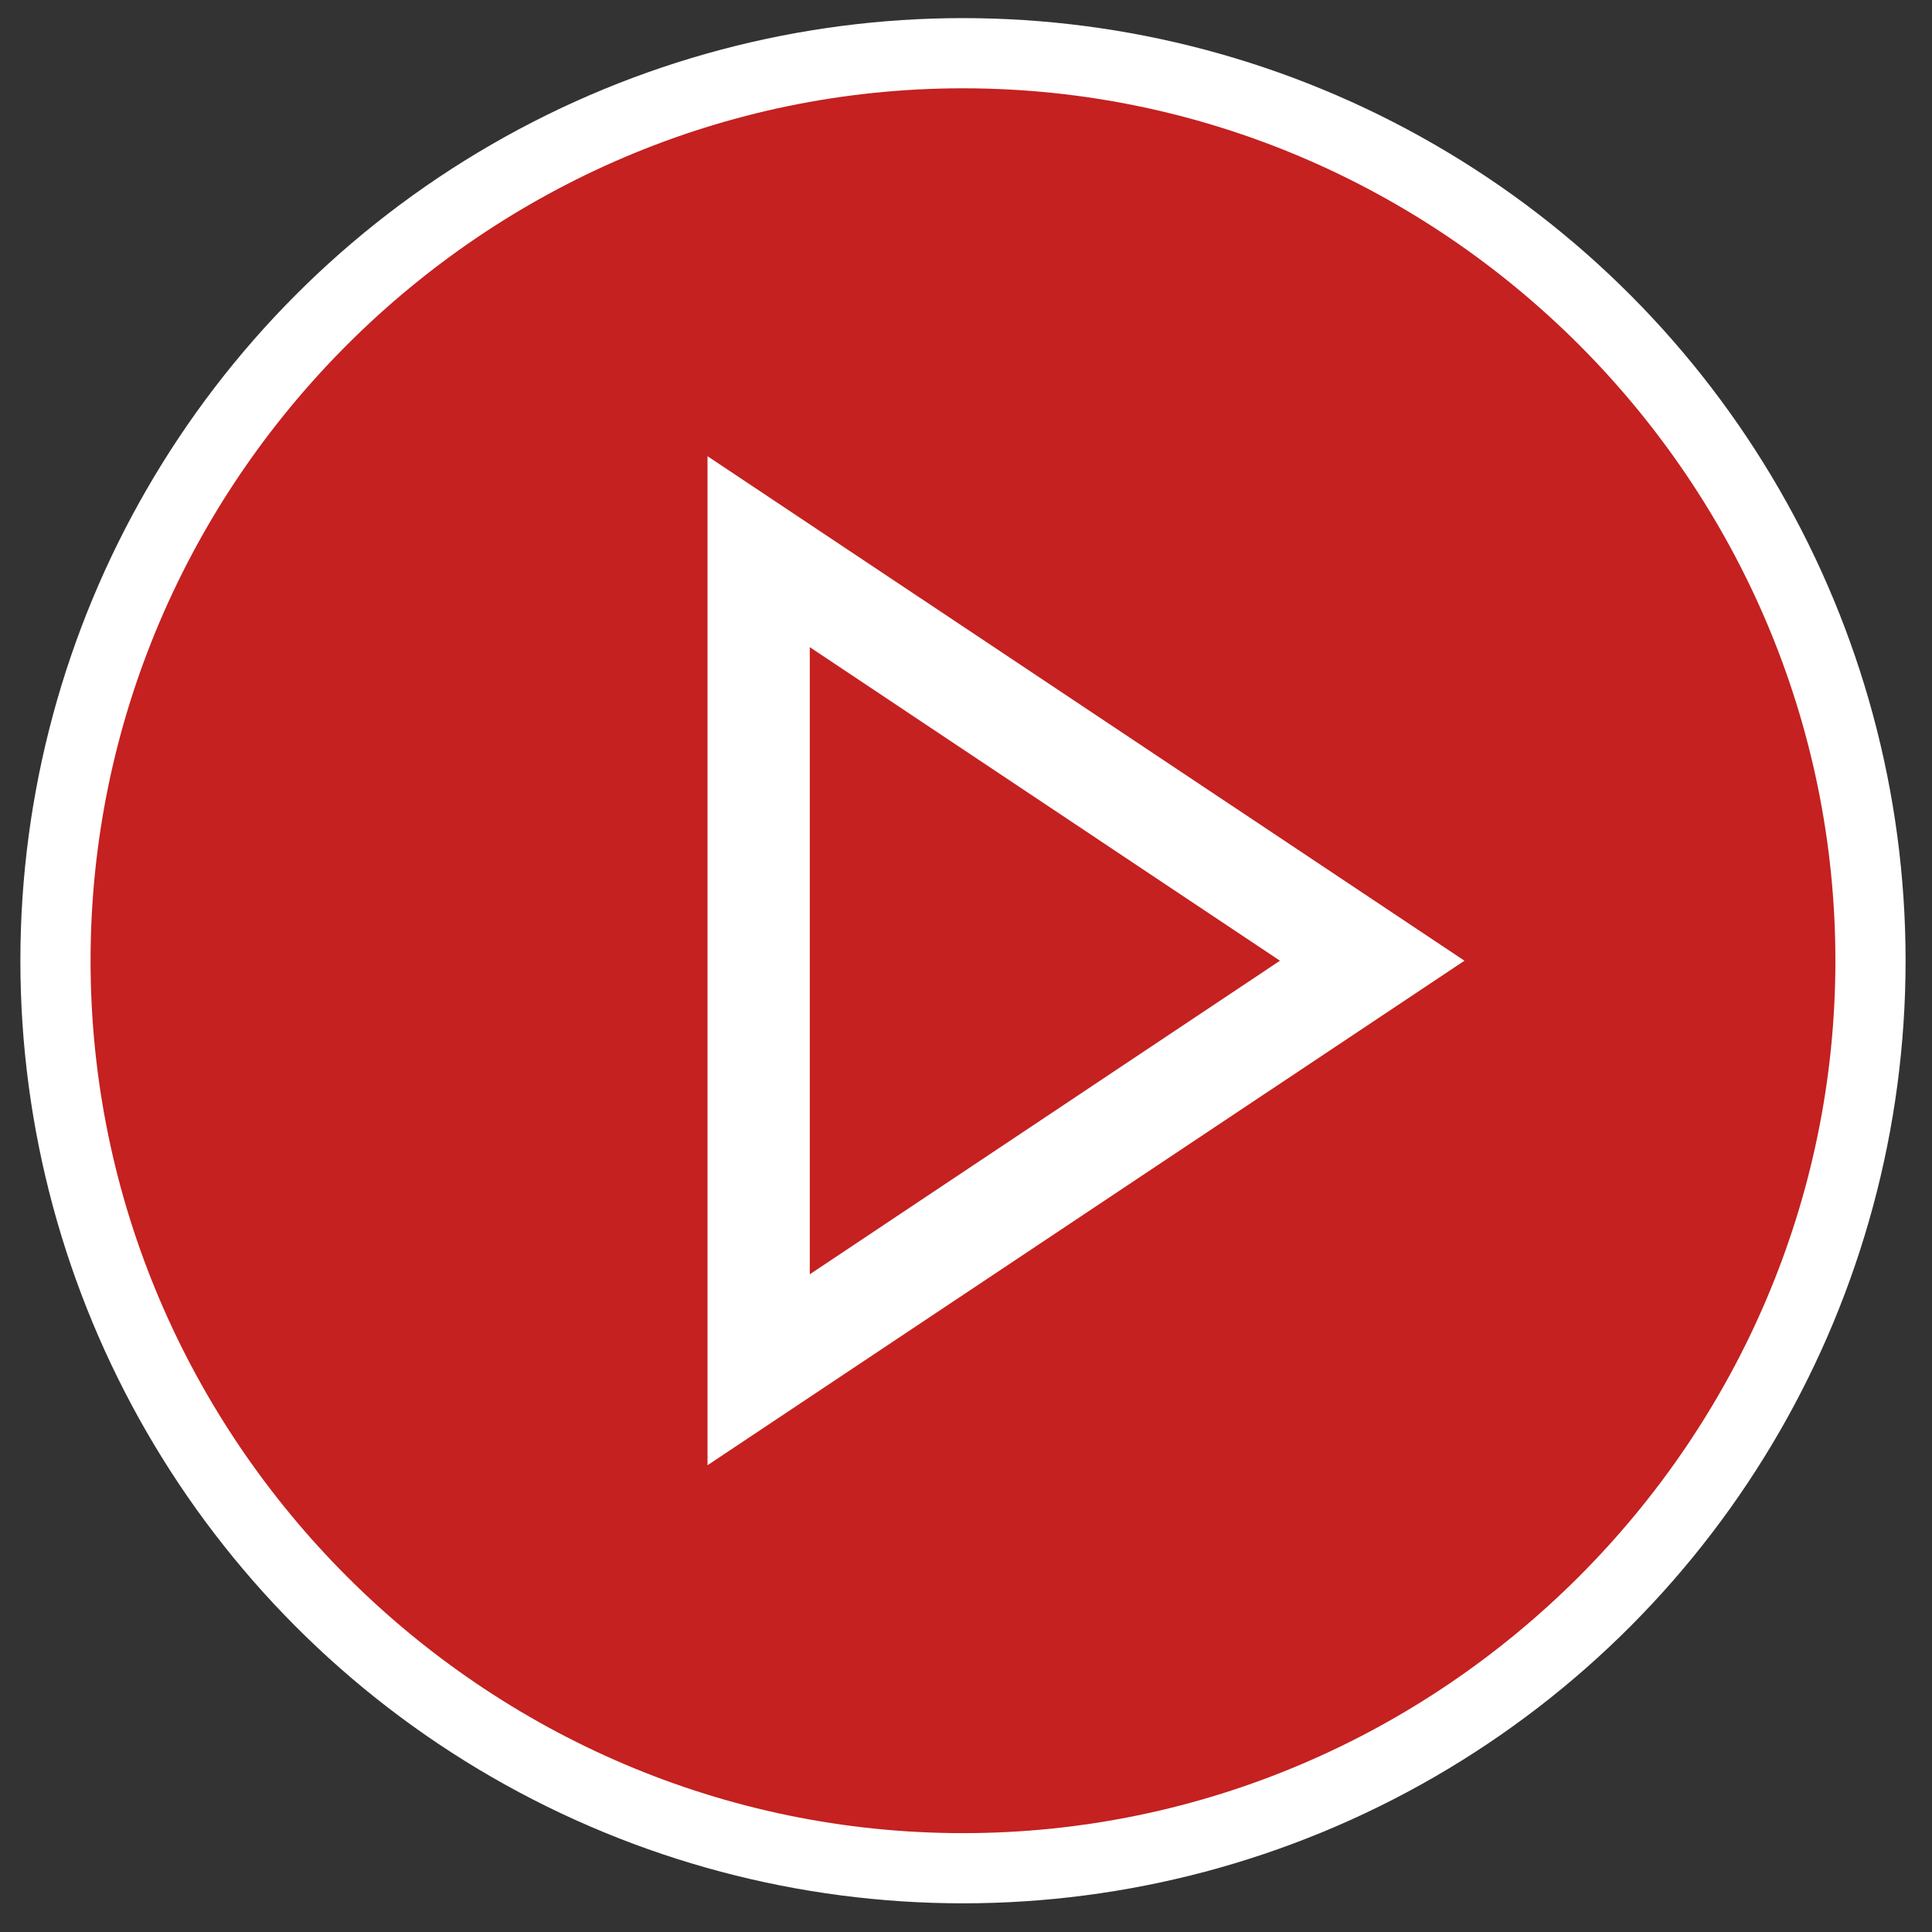
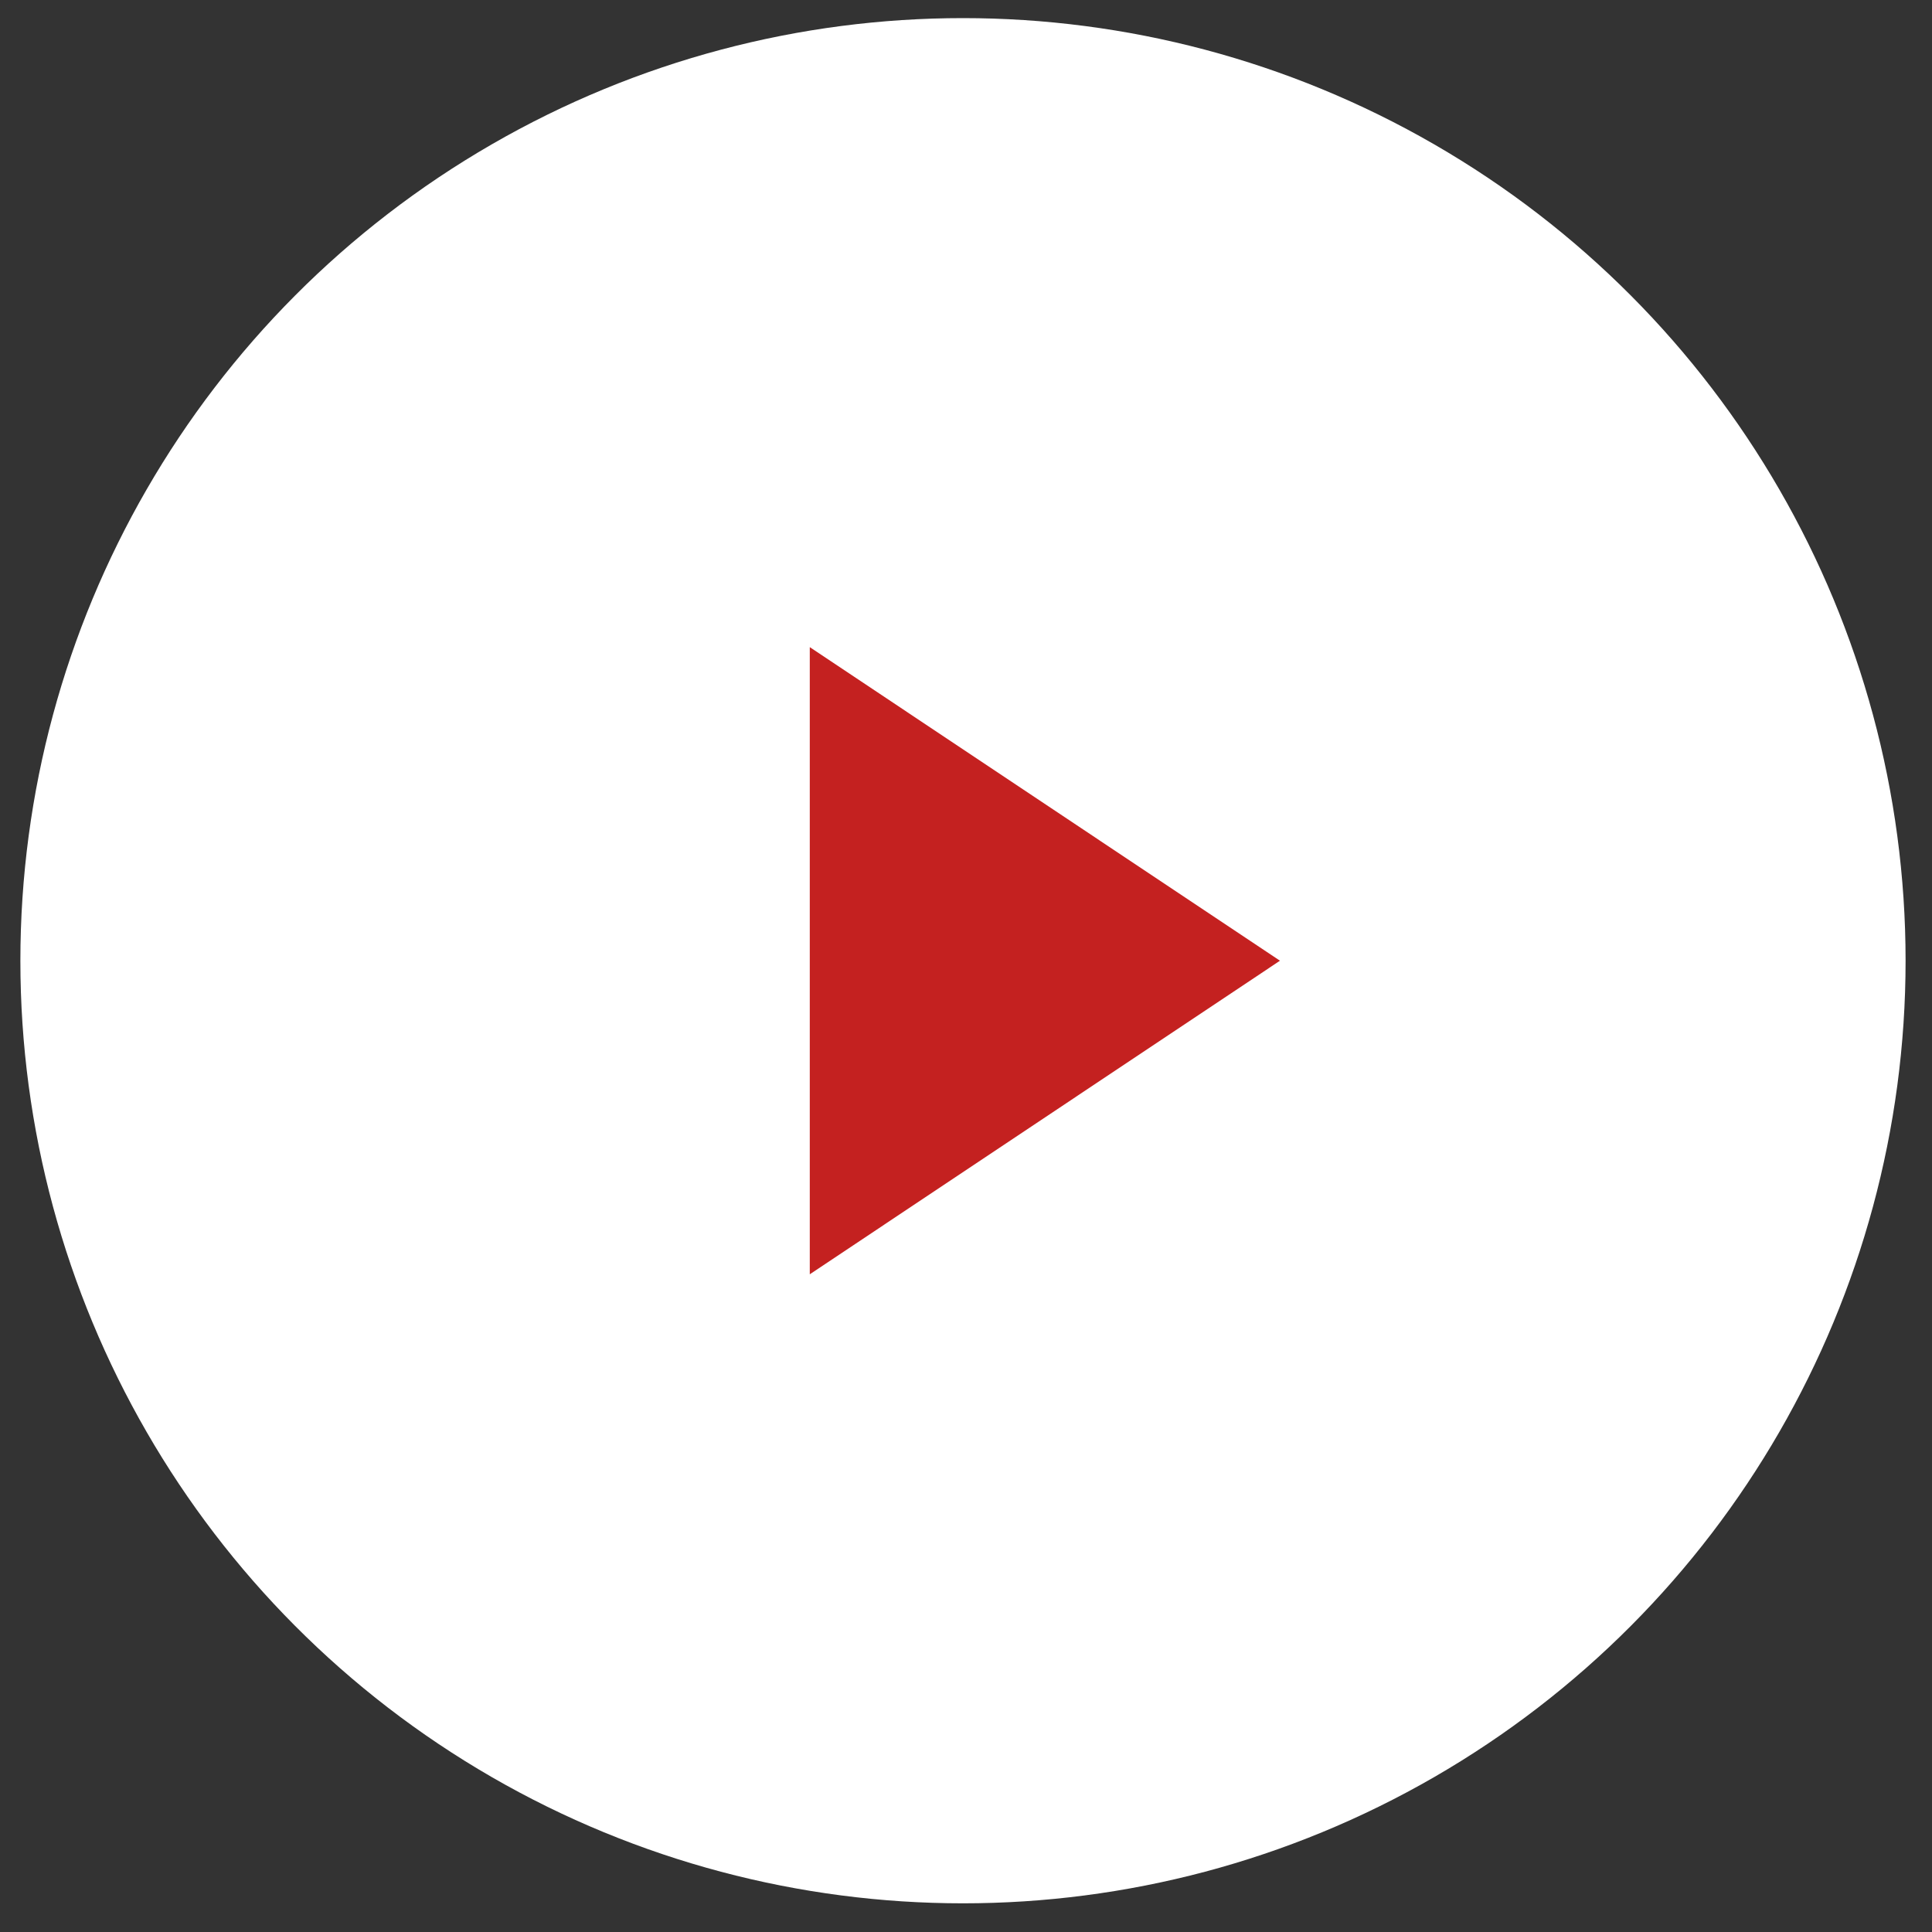
<svg xmlns="http://www.w3.org/2000/svg" id="Layer_1" x="0px" y="0px" viewBox="0 0 512 512" style="enable-background:new 0 0 512 512;" xml:space="preserve">
  <rect x="0" y="0" width="512" height="512" fill="#333333" stroke="none" />
  <style type="text/css"> .st0{fill:#FFFFFF;} .st1{fill:#C42120;} </style>
  <circle class="st0" cx="255.2" cy="254.6" r="249.8" />
  <g>
    <path class="st1" d="M214.6,171.5v166.2l124.6-83.1L214.6,171.5z" />
-     <path class="st1" d="M255.2,23.4C128.2,23.4,24,127.6,24,254.6s104.2,231.2,231.2,231.2s231.2-104.2,231.2-231.2 S382.3,23.4,255.2,23.4z M187.5,388.3V120.9l200.6,133.7L187.5,388.3z" />
  </g>
</svg>